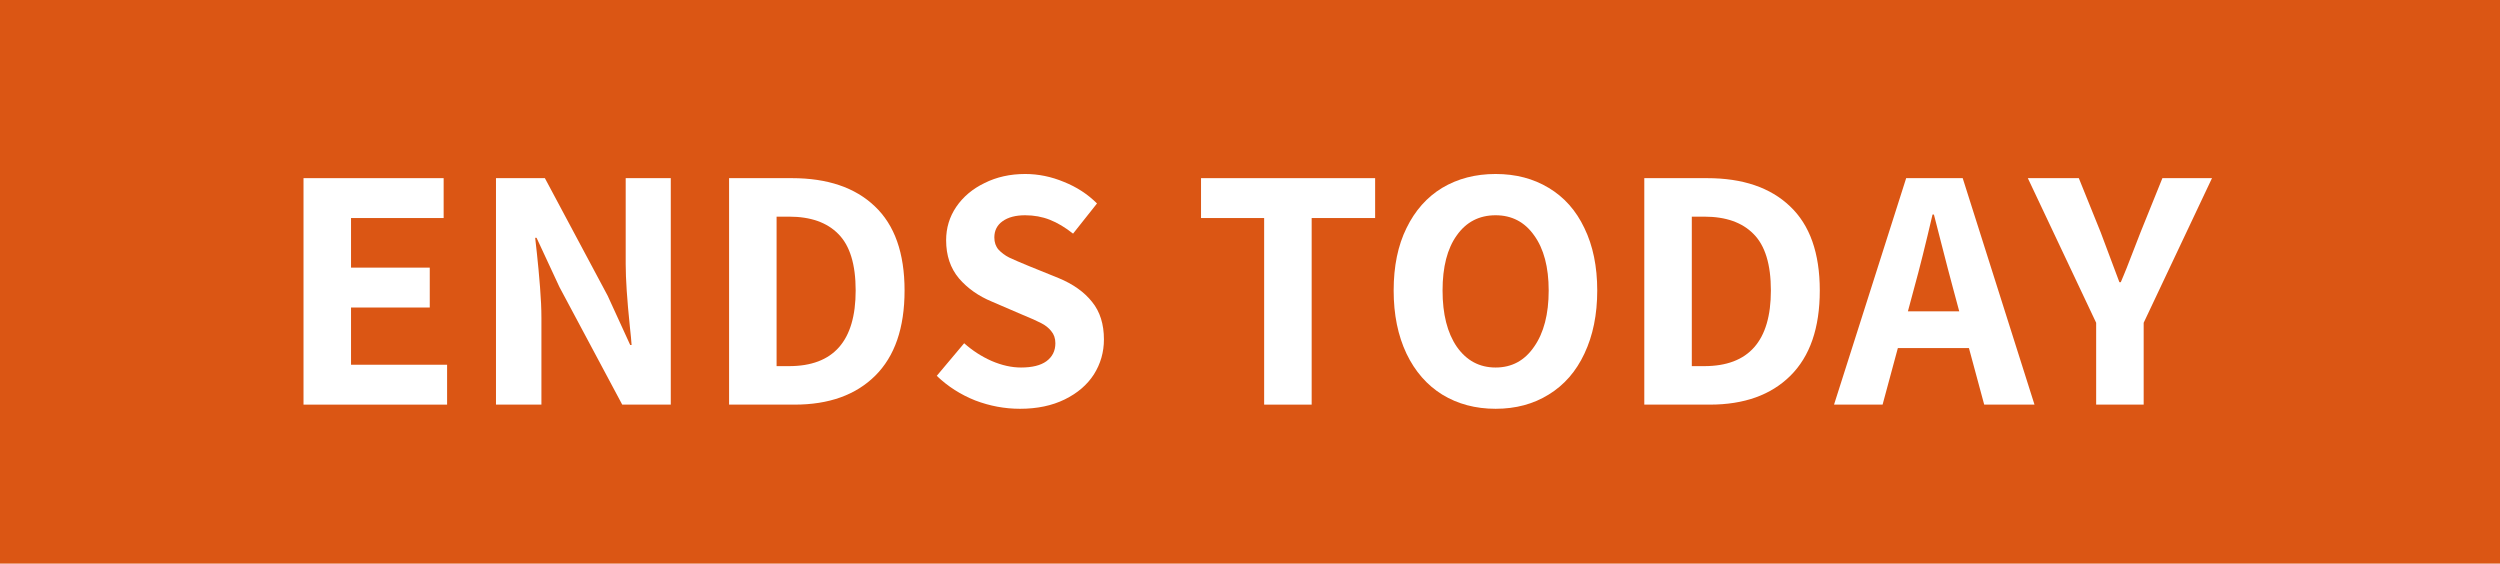
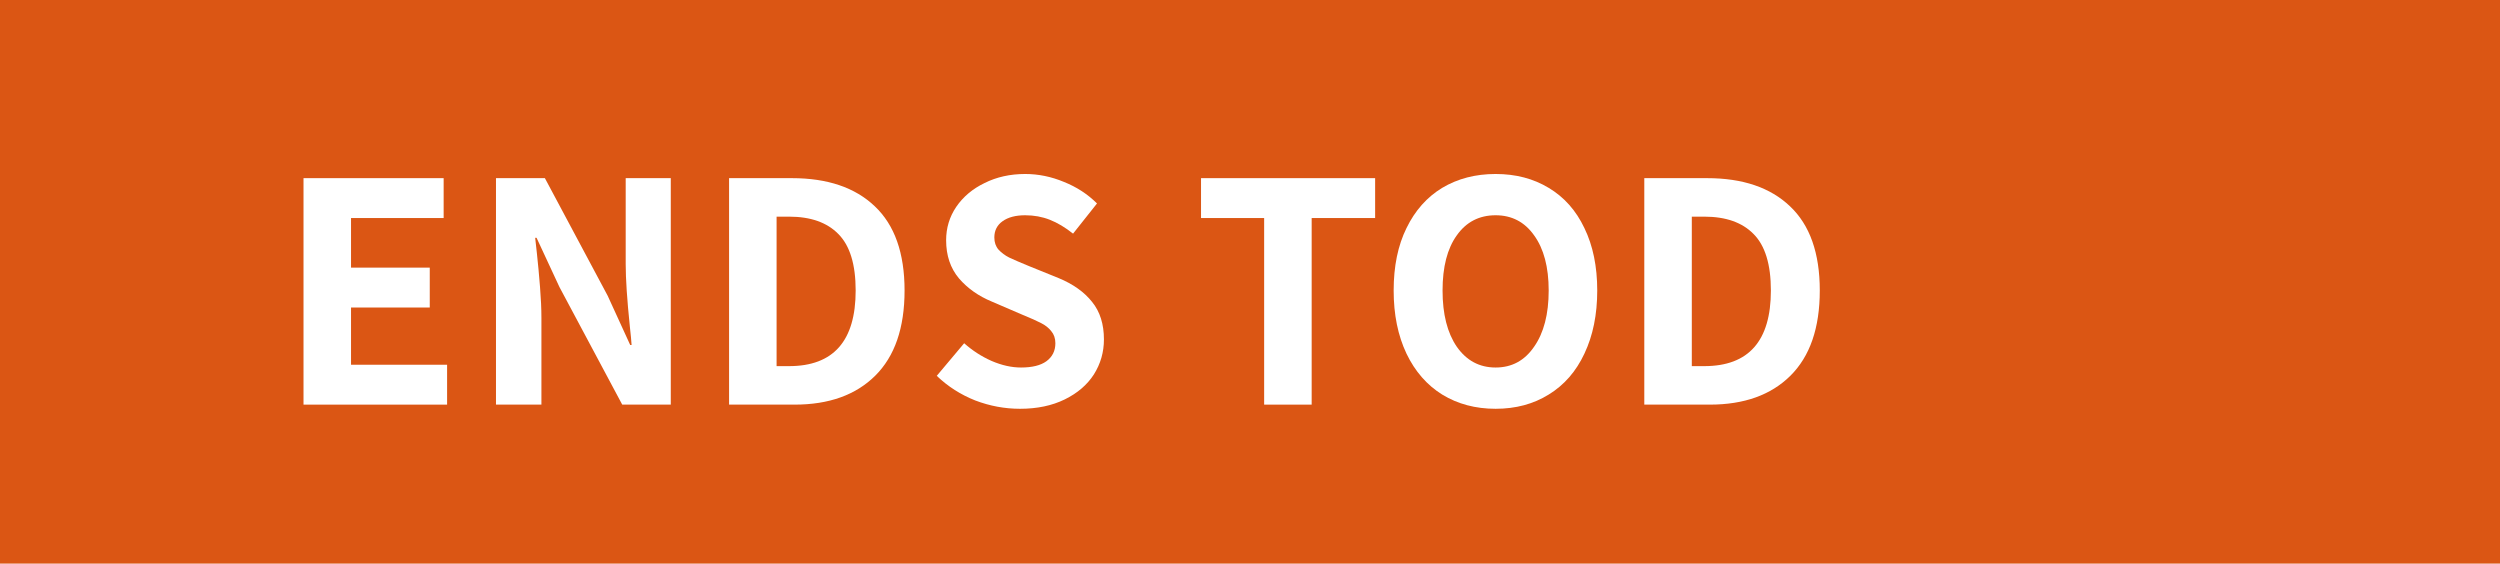
<svg xmlns="http://www.w3.org/2000/svg" width="173" height="39" viewBox="0 0 173 39" fill="none">
  <path d="M0 0H173V39H0V0Z" fill="#DB5614" />
  <path d="M21.003 12.328H30.7V15.088H24.291V18.52H29.739V21.28H24.291V25.24H30.939V28H21.003V12.328Z" fill="white" />
  <path d="M34.322 12.328H37.706L42.05 20.464L43.61 23.872H43.706C43.69 23.6 43.65 23.176 43.586 22.6C43.394 20.744 43.298 19.304 43.298 18.28V12.328H46.418V28H43.058L38.714 19.864L37.13 16.456H37.034C37.05 16.648 37.09 17.008 37.154 17.536C37.234 18.272 37.306 19.048 37.37 19.864C37.434 20.664 37.466 21.376 37.466 22V28H34.322V12.328Z" fill="white" />
  <path d="M50.452 12.328H54.796C57.26 12.328 59.172 12.976 60.532 14.272C61.908 15.568 62.596 17.512 62.596 20.104C62.596 22.696 61.916 24.664 60.556 26.008C59.212 27.336 57.356 28 54.988 28H50.452V12.328ZM54.604 25.336C57.676 25.336 59.212 23.592 59.212 20.104C59.212 18.296 58.812 16.992 58.012 16.192C57.228 15.392 56.092 14.992 54.604 14.992H53.74V25.336H54.604Z" fill="white" />
  <path d="M70.584 28.288C69.528 28.288 68.496 28.096 67.488 27.712C66.48 27.312 65.592 26.744 64.824 26.008L66.72 23.752C67.296 24.264 67.928 24.672 68.616 24.976C69.32 25.28 70 25.432 70.656 25.432C71.424 25.432 72.008 25.288 72.408 25C72.824 24.696 73.032 24.28 73.032 23.752C73.032 23.416 72.936 23.136 72.744 22.912C72.568 22.688 72.336 22.504 72.048 22.36C71.776 22.216 71.328 22.016 70.704 21.76L68.64 20.872C67.712 20.488 66.952 19.952 66.36 19.264C65.768 18.56 65.472 17.68 65.472 16.624C65.472 15.776 65.704 15.008 66.168 14.32C66.648 13.616 67.304 13.064 68.136 12.664C68.968 12.248 69.904 12.04 70.944 12.04C71.856 12.04 72.752 12.224 73.632 12.592C74.512 12.944 75.272 13.44 75.912 14.08L74.256 16.168C73.712 15.736 73.176 15.416 72.648 15.208C72.12 15 71.552 14.896 70.944 14.896C70.288 14.896 69.768 15.032 69.384 15.304C69 15.576 68.808 15.952 68.808 16.432C68.808 16.768 68.904 17.048 69.096 17.272C69.304 17.496 69.552 17.68 69.84 17.824C70.144 17.968 70.608 18.168 71.232 18.424L73.248 19.24C74.256 19.656 75.032 20.208 75.576 20.896C76.12 21.568 76.392 22.432 76.392 23.488C76.392 24.368 76.16 25.176 75.696 25.912C75.232 26.632 74.56 27.208 73.68 27.64C72.8 28.072 71.768 28.288 70.584 28.288Z" fill="white" />
  <path d="M87.479 15.088H83.111V12.328H95.159V15.088H90.767V28H87.479V15.088Z" fill="white" />
  <path d="M103.497 28.288C102.105 28.288 100.873 27.96 99.801 27.304C98.745 26.648 97.921 25.704 97.329 24.472C96.737 23.224 96.441 21.768 96.441 20.104C96.441 18.424 96.737 16.984 97.329 15.784C97.921 14.568 98.745 13.64 99.801 13C100.873 12.36 102.105 12.04 103.497 12.04C104.889 12.04 106.113 12.36 107.169 13C108.241 13.64 109.065 14.568 109.641 15.784C110.233 17 110.529 18.44 110.529 20.104C110.529 21.768 110.233 23.224 109.641 24.472C109.065 25.704 108.241 26.648 107.169 27.304C106.113 27.96 104.889 28.288 103.497 28.288ZM103.497 25.432C104.617 25.432 105.505 24.952 106.161 23.992C106.833 23.032 107.169 21.736 107.169 20.104C107.169 18.488 106.833 17.216 106.161 16.288C105.505 15.36 104.617 14.896 103.497 14.896C102.361 14.896 101.465 15.36 100.809 16.288C100.153 17.2 99.825 18.472 99.825 20.104C99.825 21.736 100.153 23.032 100.809 23.992C101.481 24.952 102.377 25.432 103.497 25.432Z" fill="white" />
  <path d="M113.785 12.328H118.129C120.593 12.328 122.505 12.976 123.865 14.272C125.241 15.568 125.929 17.512 125.929 20.104C125.929 22.696 125.249 24.664 123.889 26.008C122.545 27.336 120.689 28 118.321 28H113.785V12.328ZM117.937 25.336C121.009 25.336 122.545 23.592 122.545 20.104C122.545 18.296 122.145 16.992 121.345 16.192C120.561 15.392 119.425 14.992 117.937 14.992H117.073V25.336H117.937Z" fill="white" />
-   <path d="M136.251 24.088H131.331L130.275 28H126.915L131.907 12.328H135.819L140.787 28H137.307L136.251 24.088ZM135.579 21.544L135.147 19.936C134.955 19.232 134.667 18.128 134.283 16.624L133.827 14.848H133.731C133.251 16.912 132.827 18.608 132.459 19.936L132.027 21.544H135.579Z" fill="white" />
-   <path d="M145.054 22.336L140.326 12.328H143.854L145.366 16.072L146.662 19.528H146.758C146.822 19.384 146.886 19.232 146.95 19.072C147.014 18.912 147.086 18.736 147.166 18.544C147.55 17.568 147.87 16.744 148.126 16.072L149.638 12.328H153.07L148.342 22.336V28H145.054V22.336Z" fill="white" />
</svg>